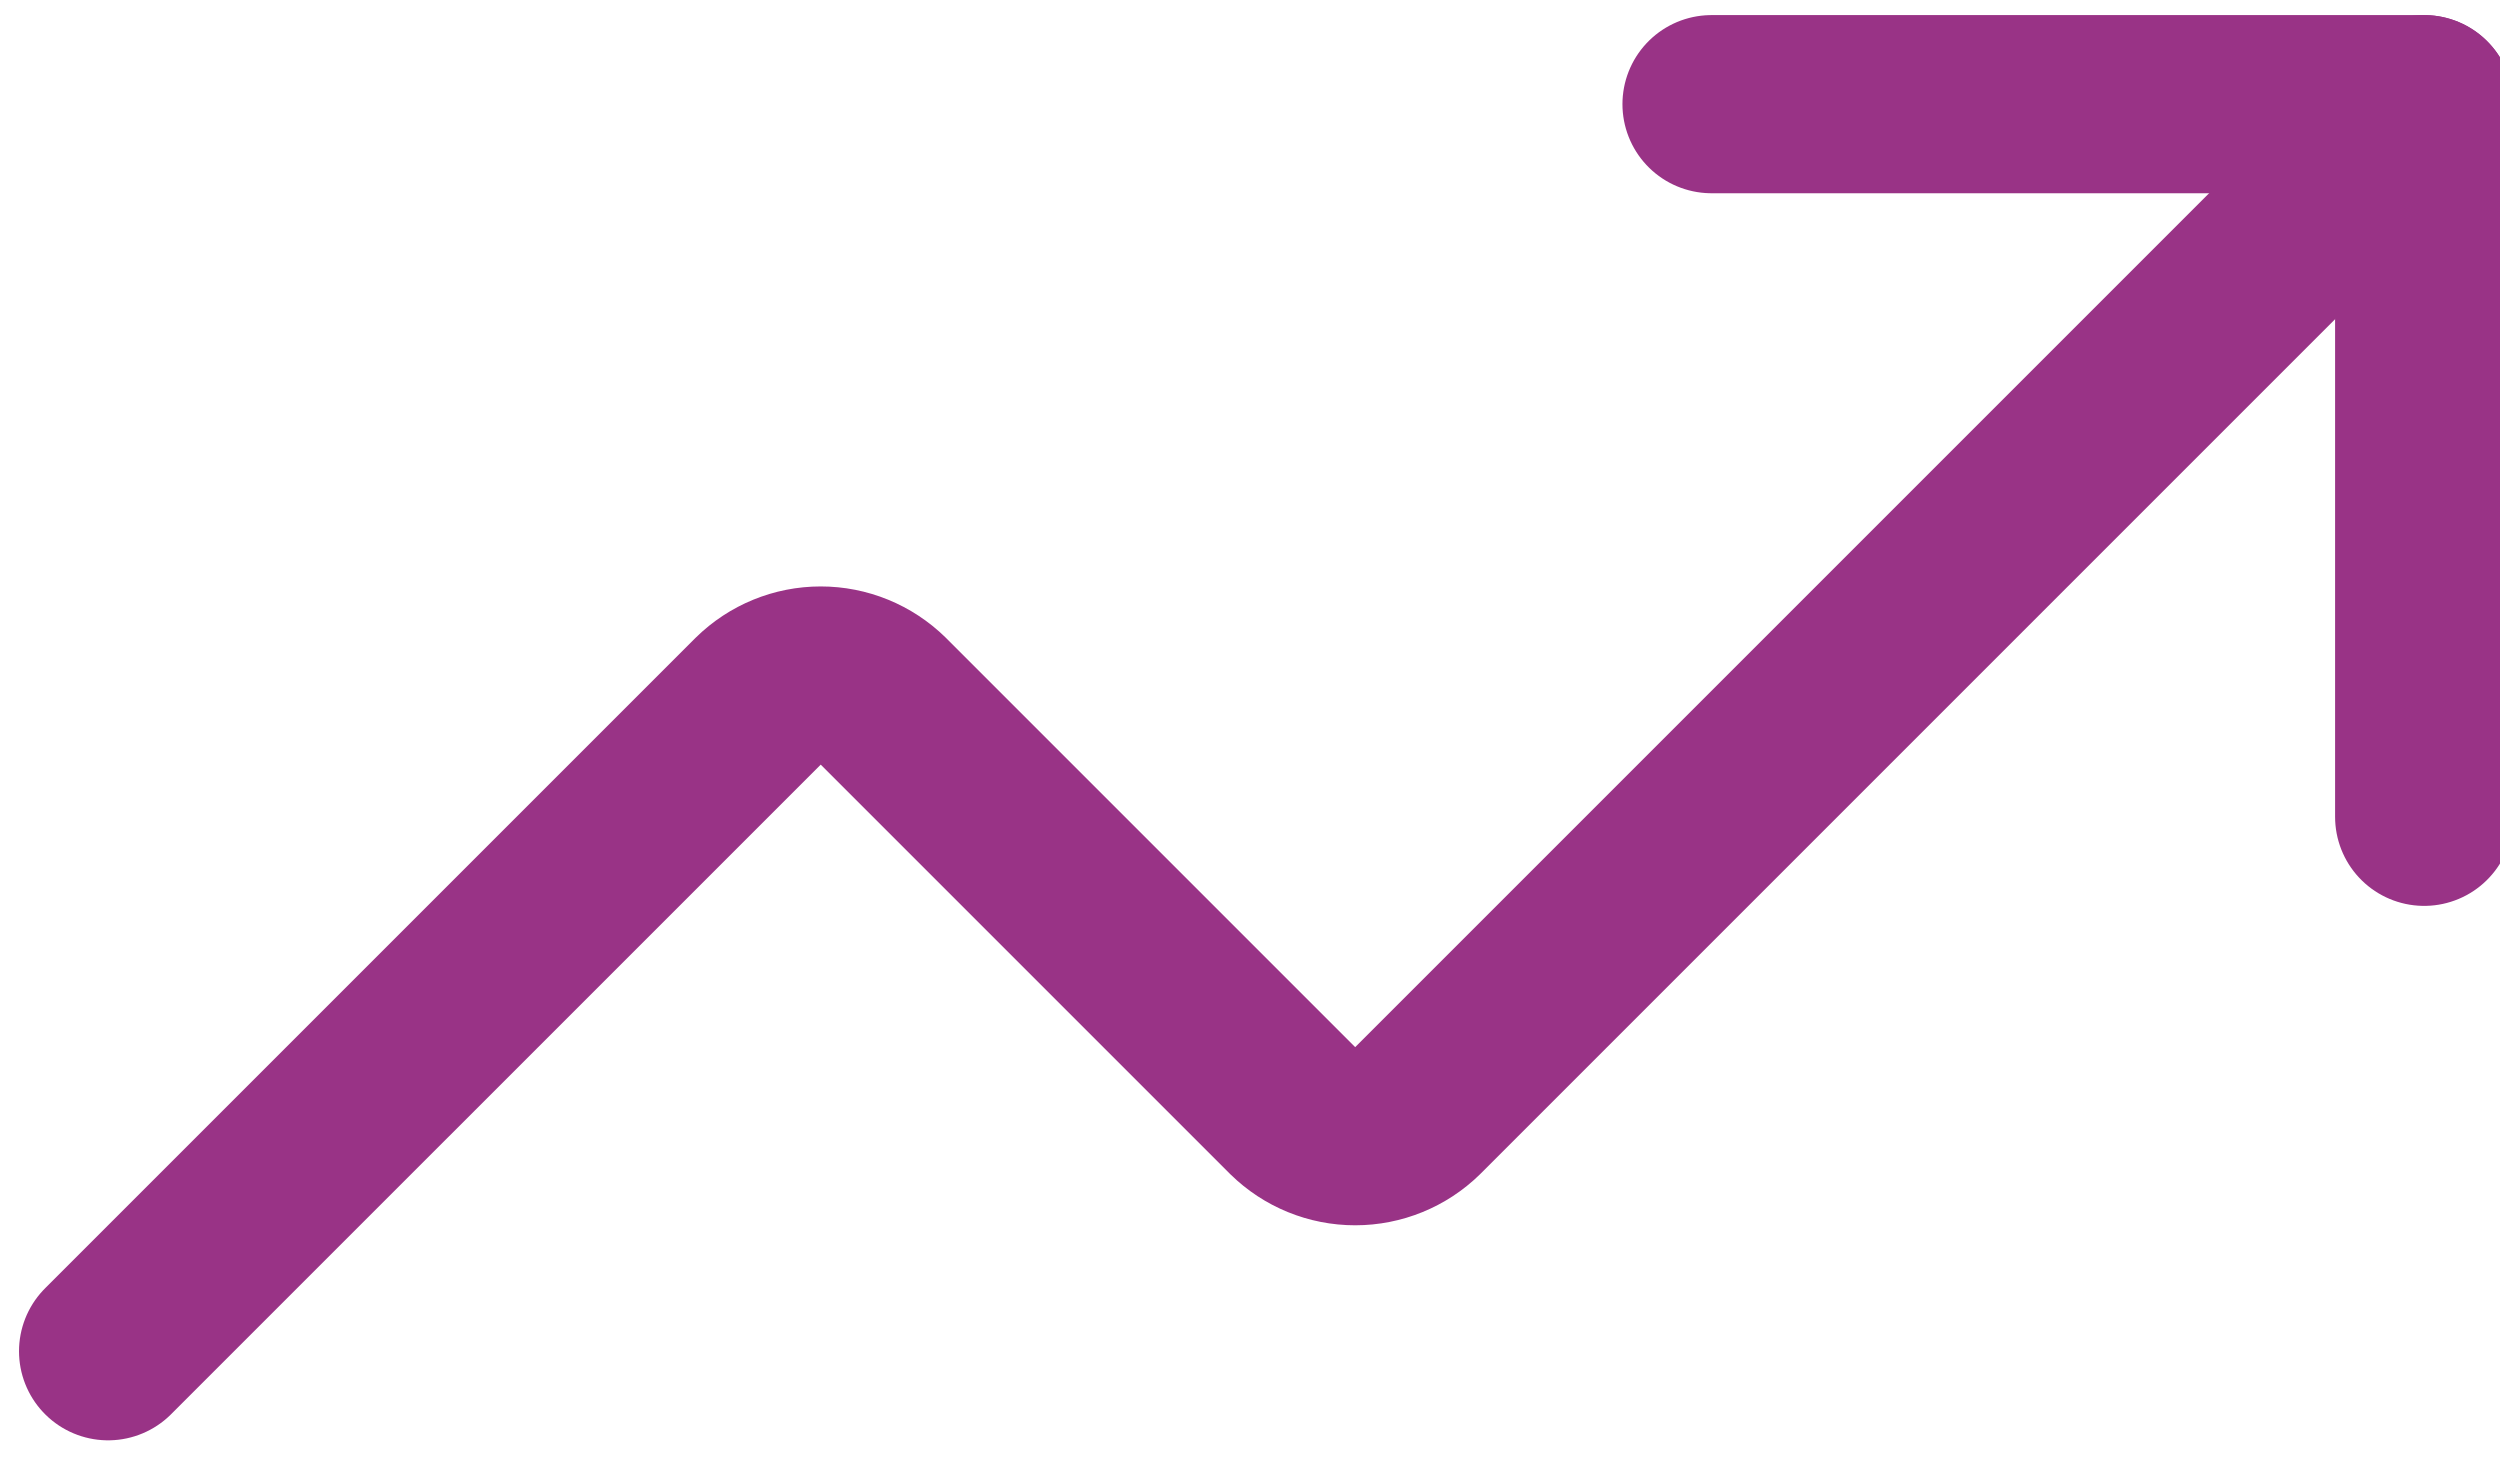
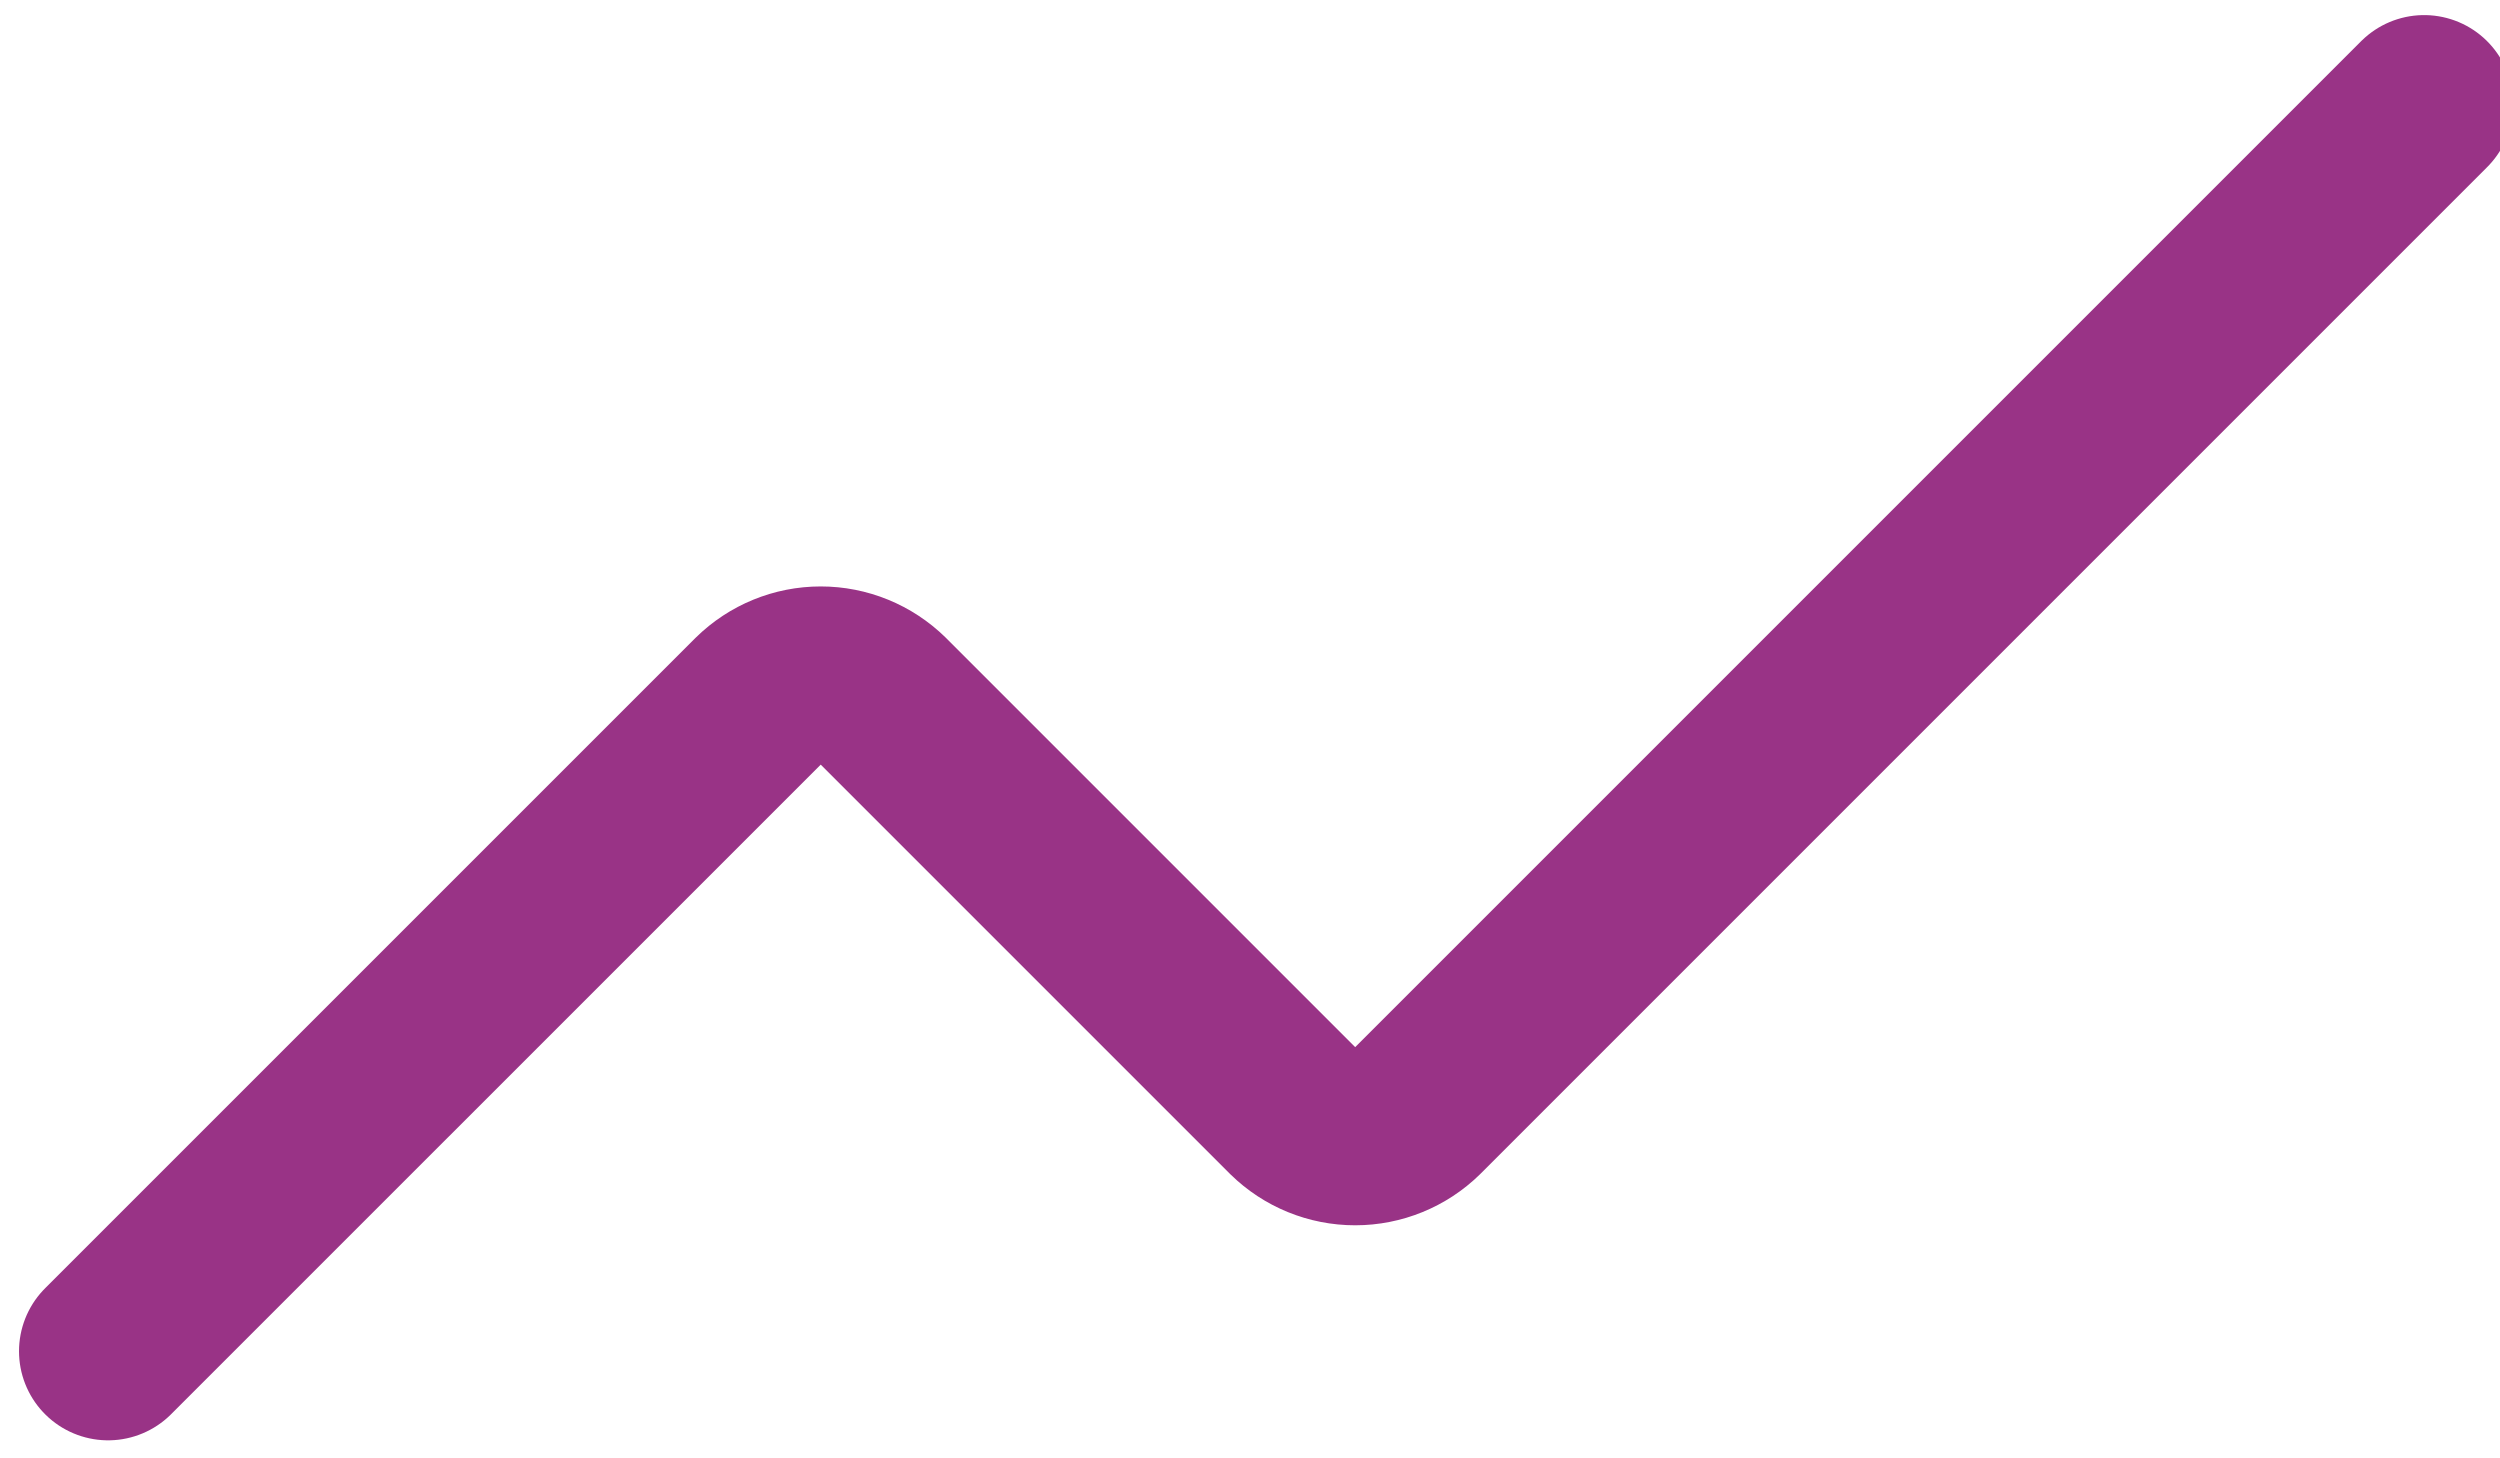
<svg xmlns="http://www.w3.org/2000/svg" width="72" height="42" viewBox="0 0 72 42" fill="none">
-   <path d="M49.292 3H69.816V23.524" stroke="#993386" stroke-width="5.131" stroke-linecap="round" stroke-linejoin="round" />
  <path d="M69.815 3L40.825 31.99C40.346 32.46 39.701 32.723 39.029 32.723C38.358 32.723 37.713 32.46 37.234 31.99L25.433 20.189C24.953 19.719 24.308 19.455 23.637 19.455C22.965 19.455 22.32 19.719 21.841 20.189L3.113 38.916" stroke="#993386" stroke-width="5.131" stroke-linecap="round" stroke-linejoin="round" />
</svg>